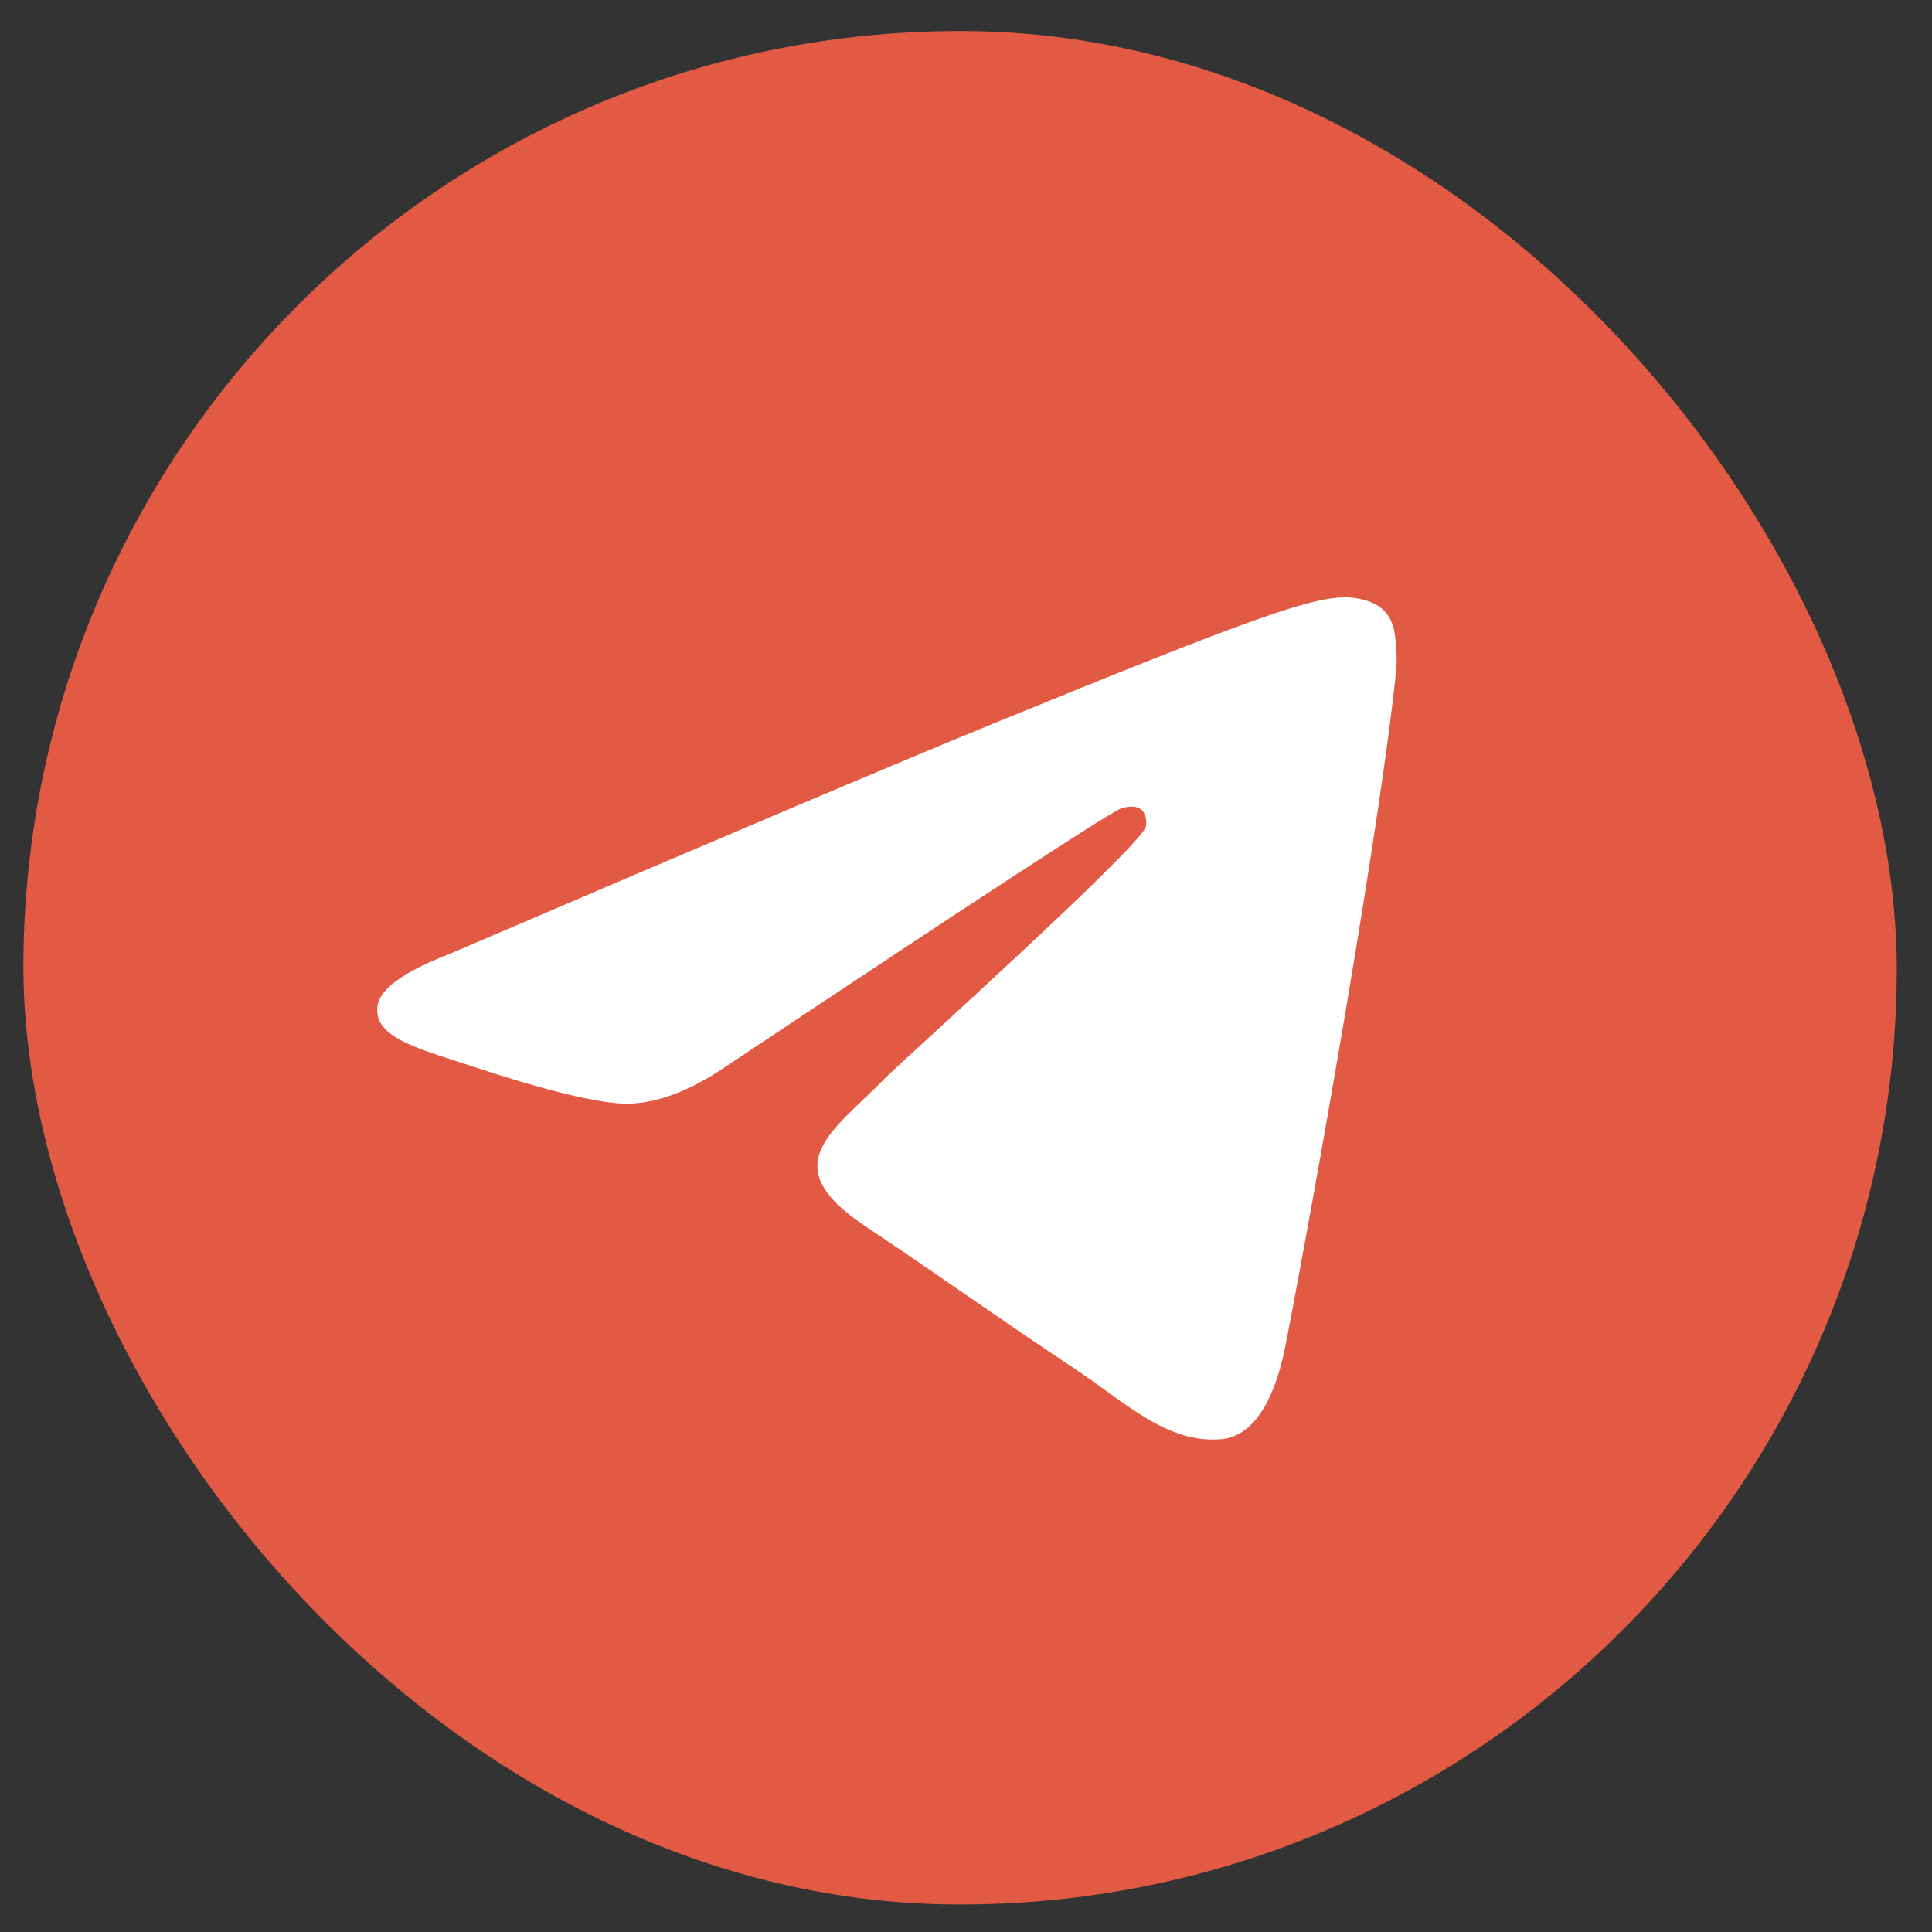
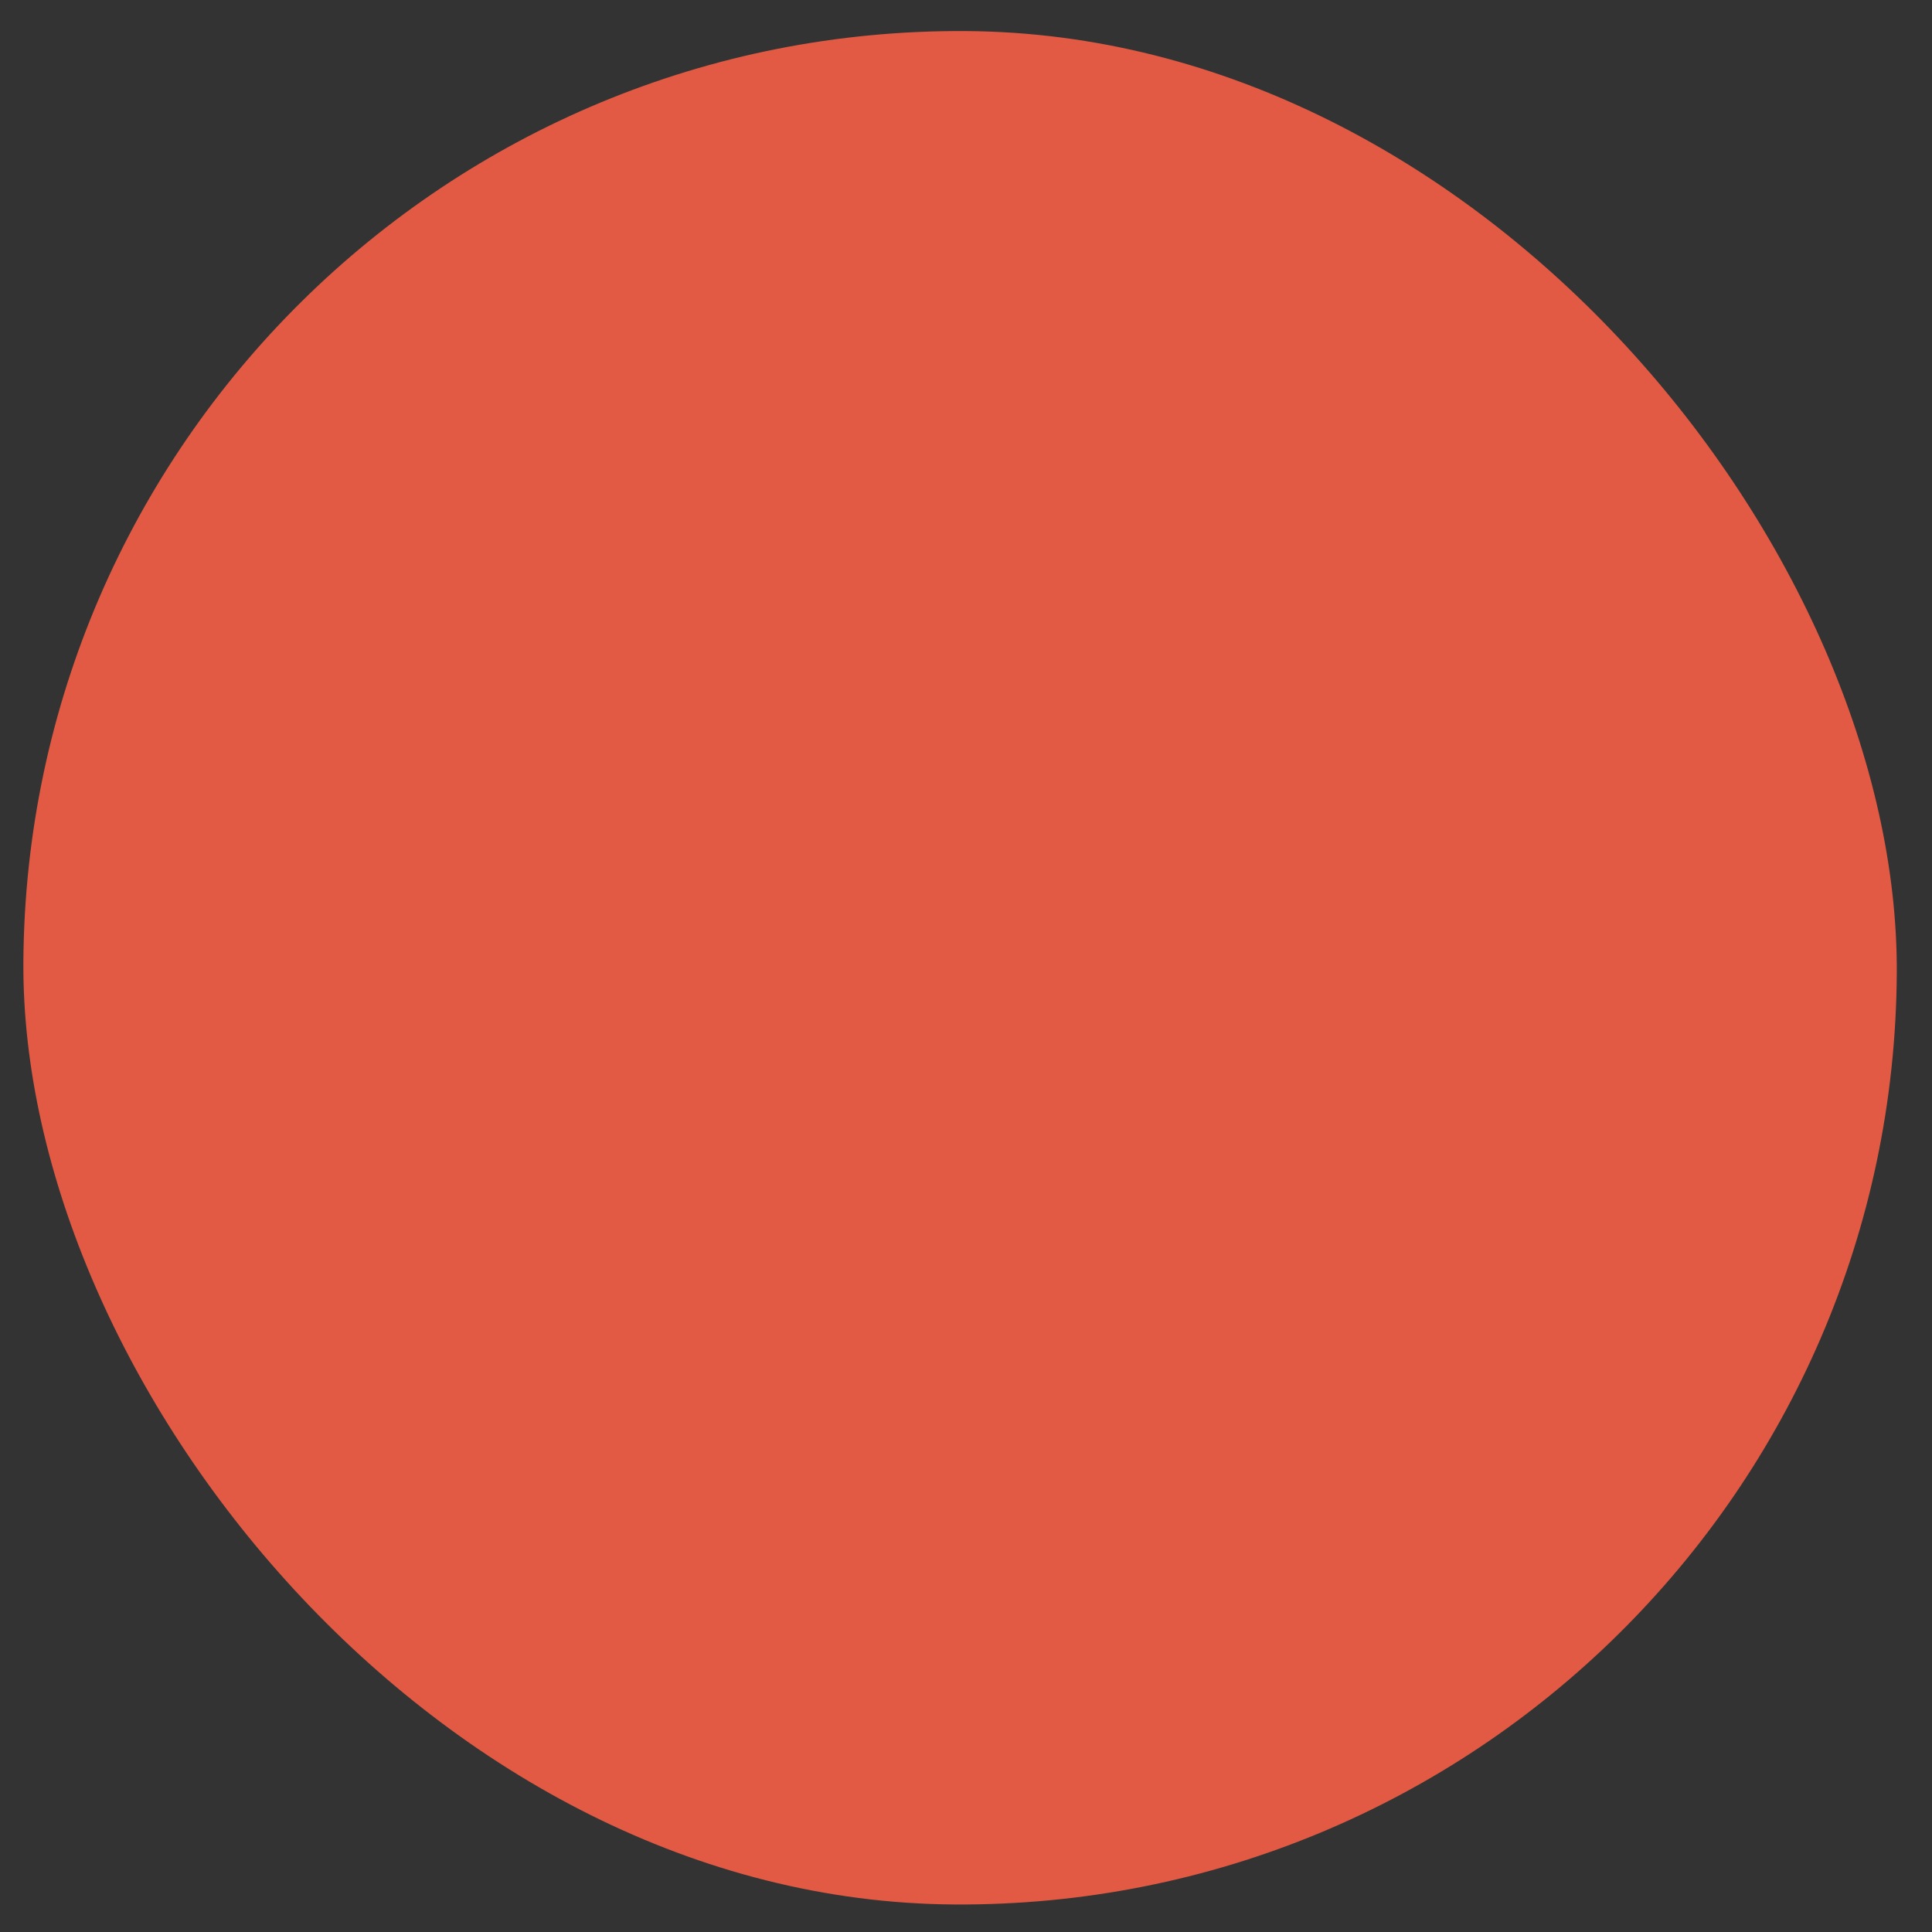
<svg xmlns="http://www.w3.org/2000/svg" width="55" height="55" viewBox="0 0 55 55" fill="none">
  <rect x="0" y="0" width="55" height="55" fill="#333333" stroke="none" />
  <rect x="0.827" y="0.723" width="53.333" height="53.333" rx="26.667" transform="rotate(0.347 0.827 0.723)" fill="#E25A43" />
-   <path fill-rule="evenodd" clip-rule="evenodd" d="M12.739 27.181C20.533 23.841 25.73 21.64 28.331 20.577C35.755 17.541 37.297 17.016 38.3 17.004C38.52 17.002 39.013 17.059 39.331 17.32C39.6 17.541 39.672 17.837 39.706 18.045C39.741 18.253 39.782 18.726 39.745 19.095C39.318 23.309 37.519 33.531 36.607 38.248C36.221 40.244 35.481 40.91 34.768 40.971C33.219 41.104 32.05 39.931 30.556 38.939C28.218 37.386 26.898 36.42 24.629 34.905C22.007 33.154 23.72 32.211 25.229 30.662C25.625 30.256 32.485 24.092 32.621 23.53C32.638 23.459 32.654 23.197 32.499 23.058C32.344 22.918 32.114 22.964 31.948 23.001C31.712 23.053 27.948 25.508 20.655 30.367C19.586 31.091 18.62 31.442 17.756 31.418C16.804 31.391 14.976 30.862 13.617 30.412C11.95 29.859 10.625 29.564 10.746 28.642C10.809 28.163 11.473 27.675 12.739 27.181Z" fill="white" />
</svg>